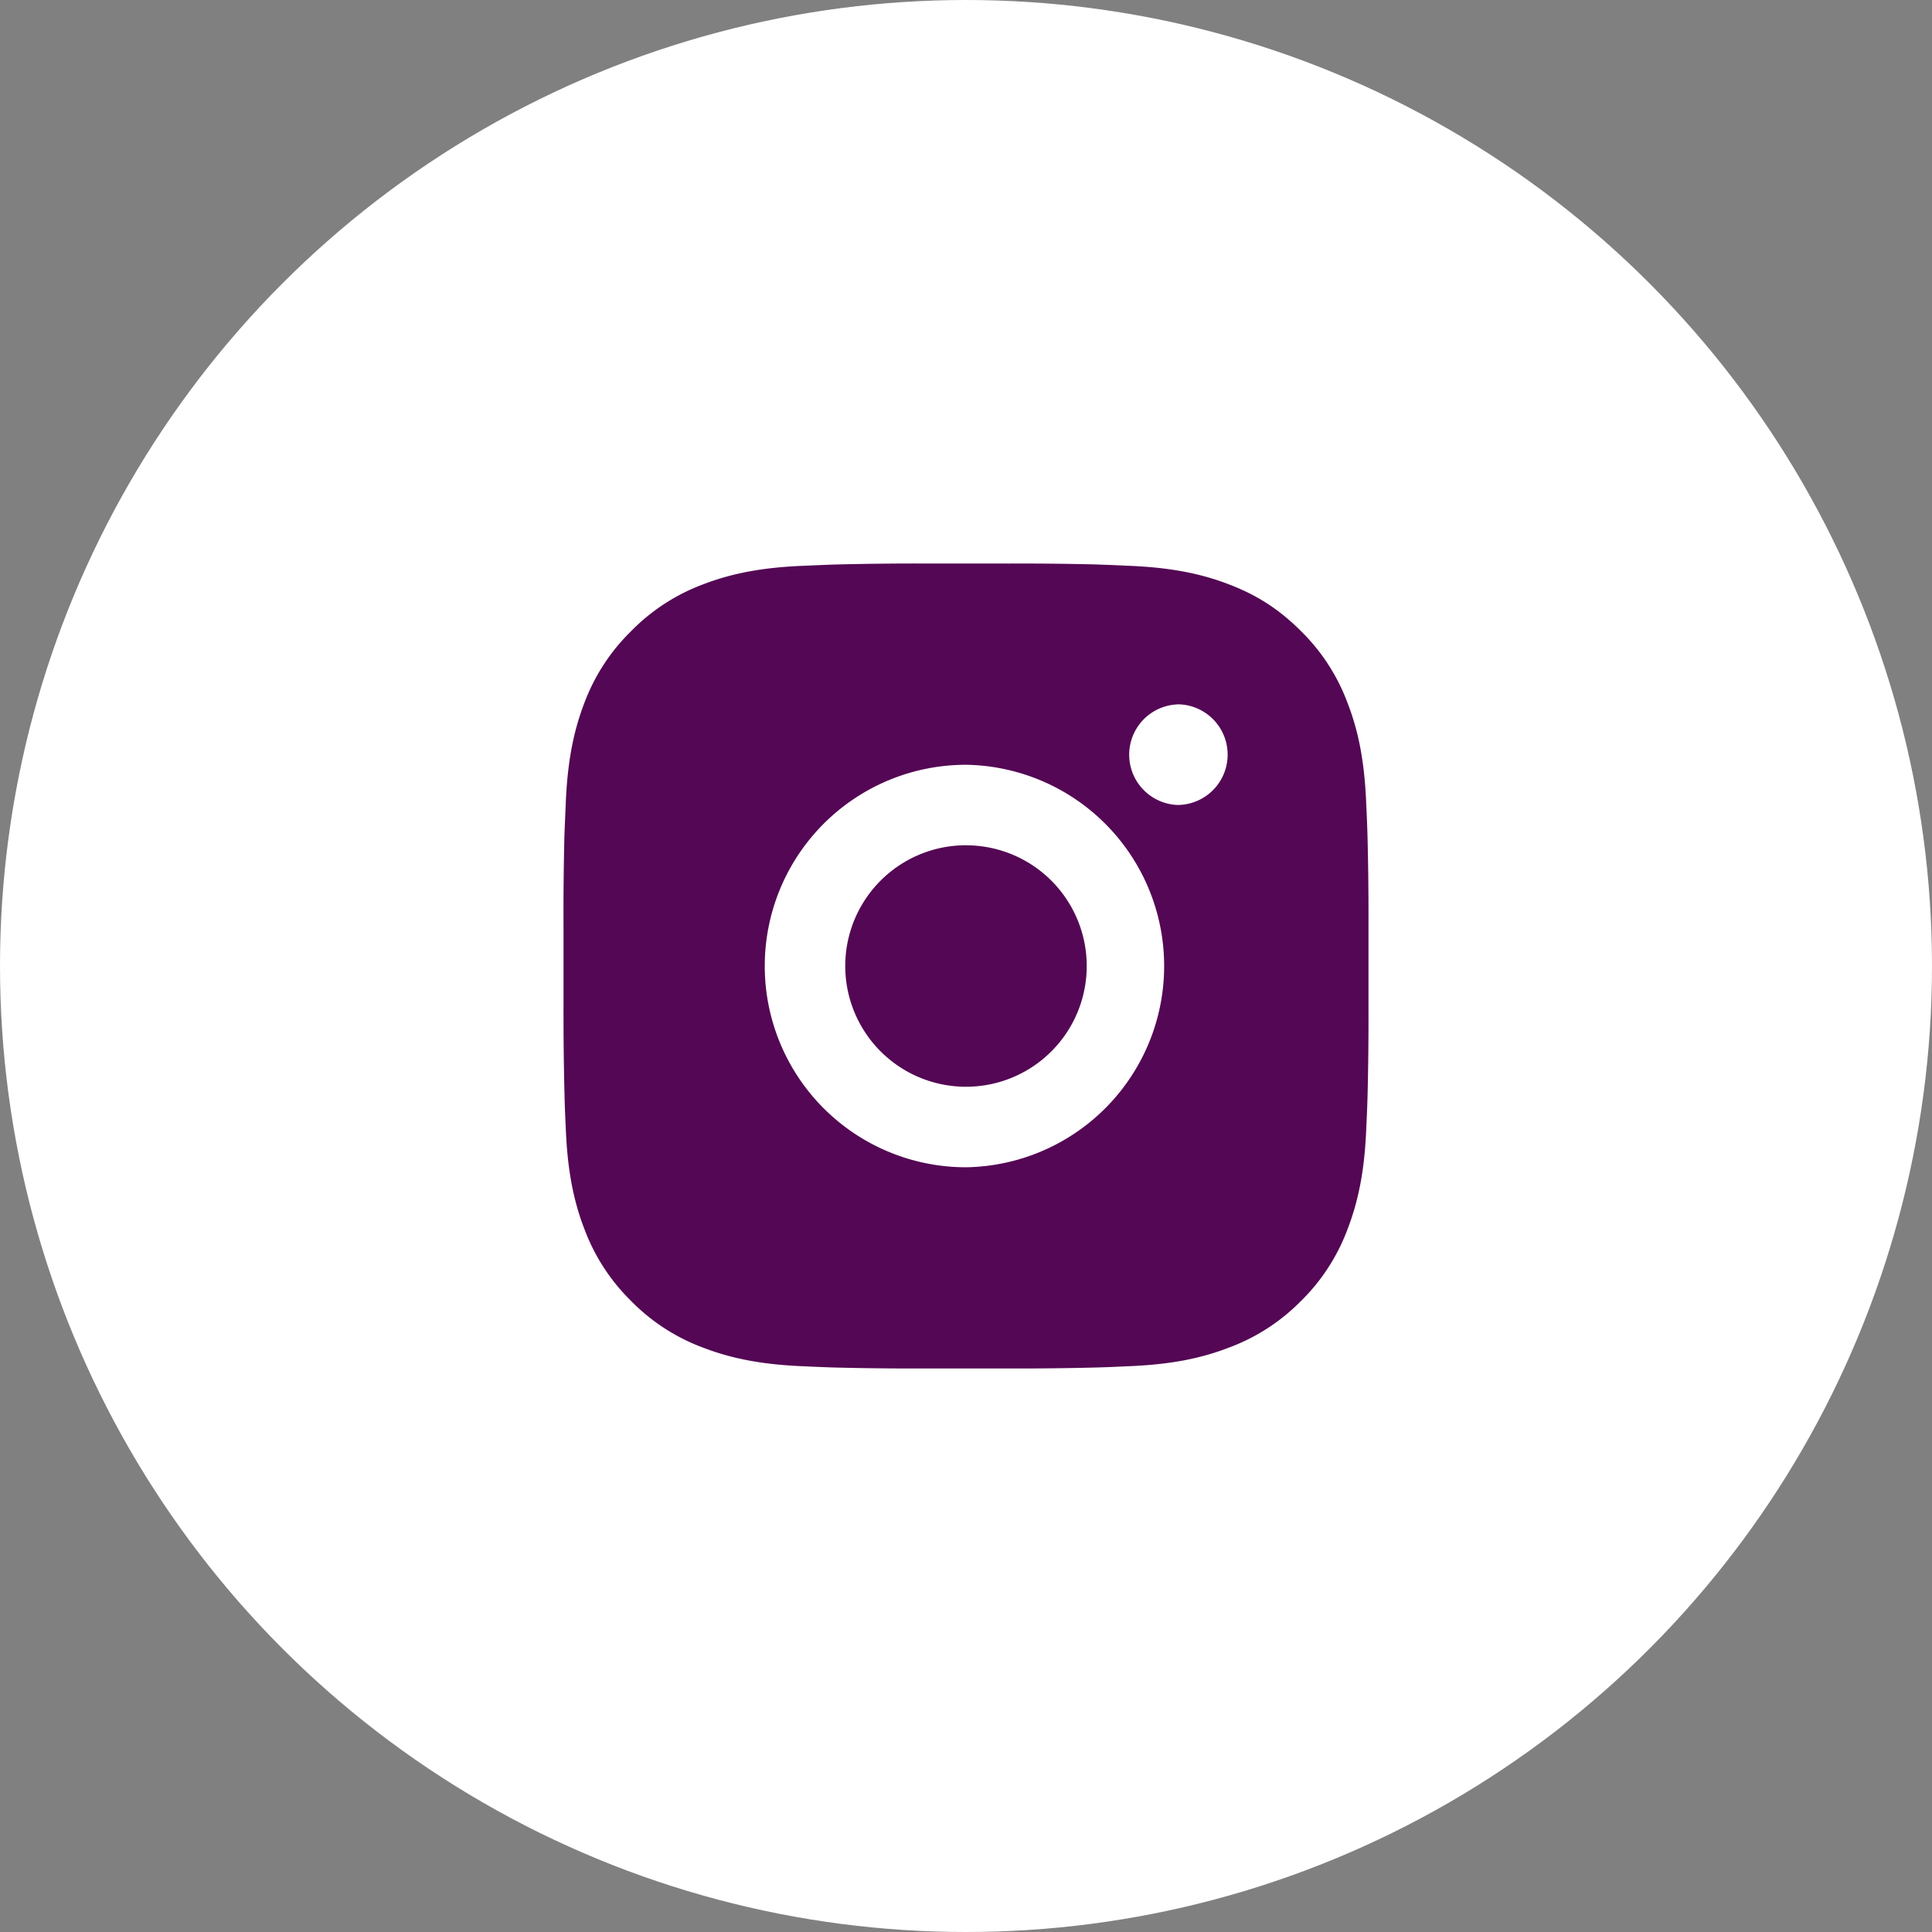
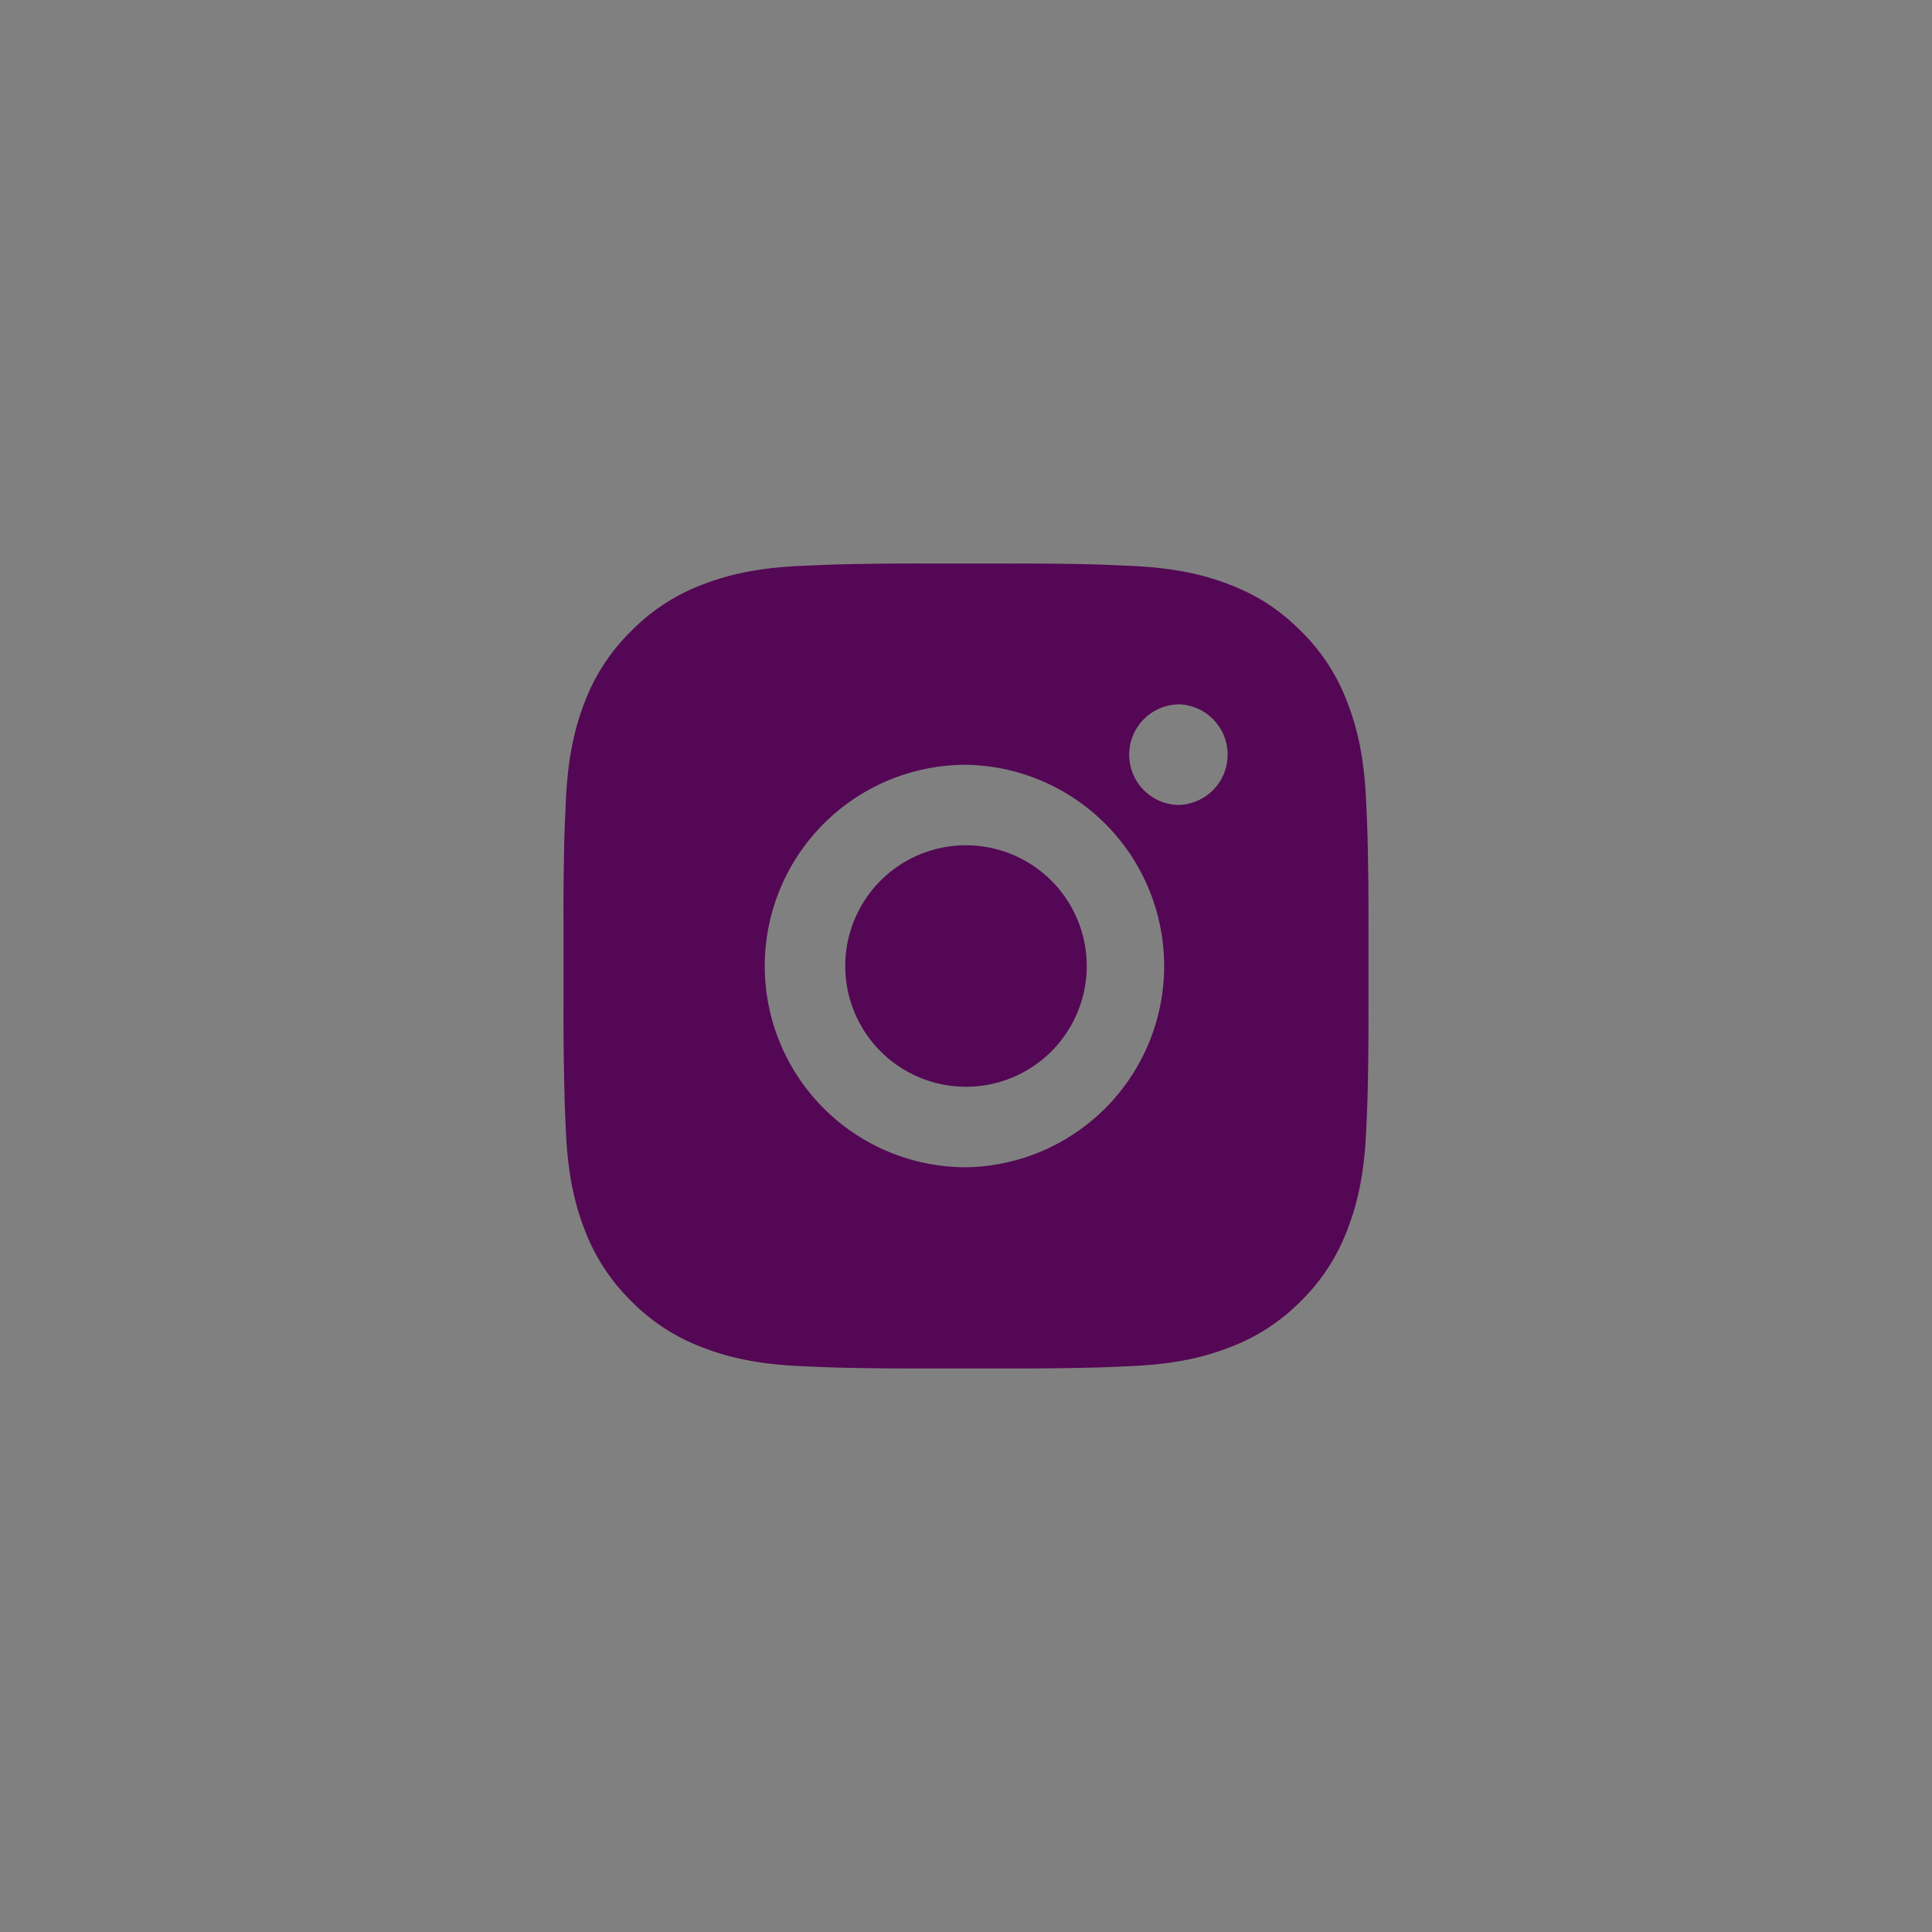
<svg xmlns="http://www.w3.org/2000/svg" width="40" height="40" fill="none">
  <rect width="100%" height="100%" fill="#808080" stroke="none" />
-   <circle cx="20" cy="20" r="20" fill="#fff" />
  <path fill="#540754" d="M20.857 11.668c.608-.003 1.216.003 1.824.018l.162.006c.186.006.37.015.593.025.887.041 1.492.181 2.022.387.55.212 1.014.498 1.477.962.424.416.752.92.96 1.476.207.53.347 1.136.388 2.023.01.222.019.407.025.593l.005.162c.015.608.022 1.215.02 1.823v1.714a65.26 65.26 0 0 1-.019 1.824l-.005.162c-.006.186-.015.37-.025.593-.041.887-.183 1.491-.388 2.022a4.07 4.07 0 0 1-.96 1.477c-.418.424-.921.752-1.478.96-.53.207-1.135.347-2.022.388-.223.01-.407.019-.593.025l-.162.005c-.608.015-1.216.022-1.824.02H19.145a66.025 66.025 0 0 1-1.825-.019l-.162-.005a51.058 51.058 0 0 1-.593-.025c-.887-.041-1.492-.183-2.023-.388a4.075 4.075 0 0 1-1.476-.961 4.087 4.087 0 0 1-.962-1.477c-.206-.53-.346-1.135-.387-2.022-.01-.198-.018-.396-.025-.593l-.004-.162a66.038 66.038 0 0 1-.021-1.824v-1.714c-.003-.608.004-1.215.018-1.823l.006-.162.025-.593c.042-.888.182-1.492.387-2.023.21-.556.539-1.06.964-1.475a4.08 4.08 0 0 1 1.475-.963c.531-.206 1.136-.346 2.023-.387l.593-.025.162-.005a65.968 65.968 0 0 1 1.823-.02h1.714ZM20 15.834a4.166 4.166 0 1 0 0 8.333 4.167 4.167 0 0 0 0-8.333Zm0 1.667a2.499 2.499 0 1 1 0 4.999 2.5 2.5 0 0 1 0-5Zm4.375-2.917a1.042 1.042 0 0 0 0 2.082 1.042 1.042 0 0 0 0-2.084v.002Z" />
</svg>